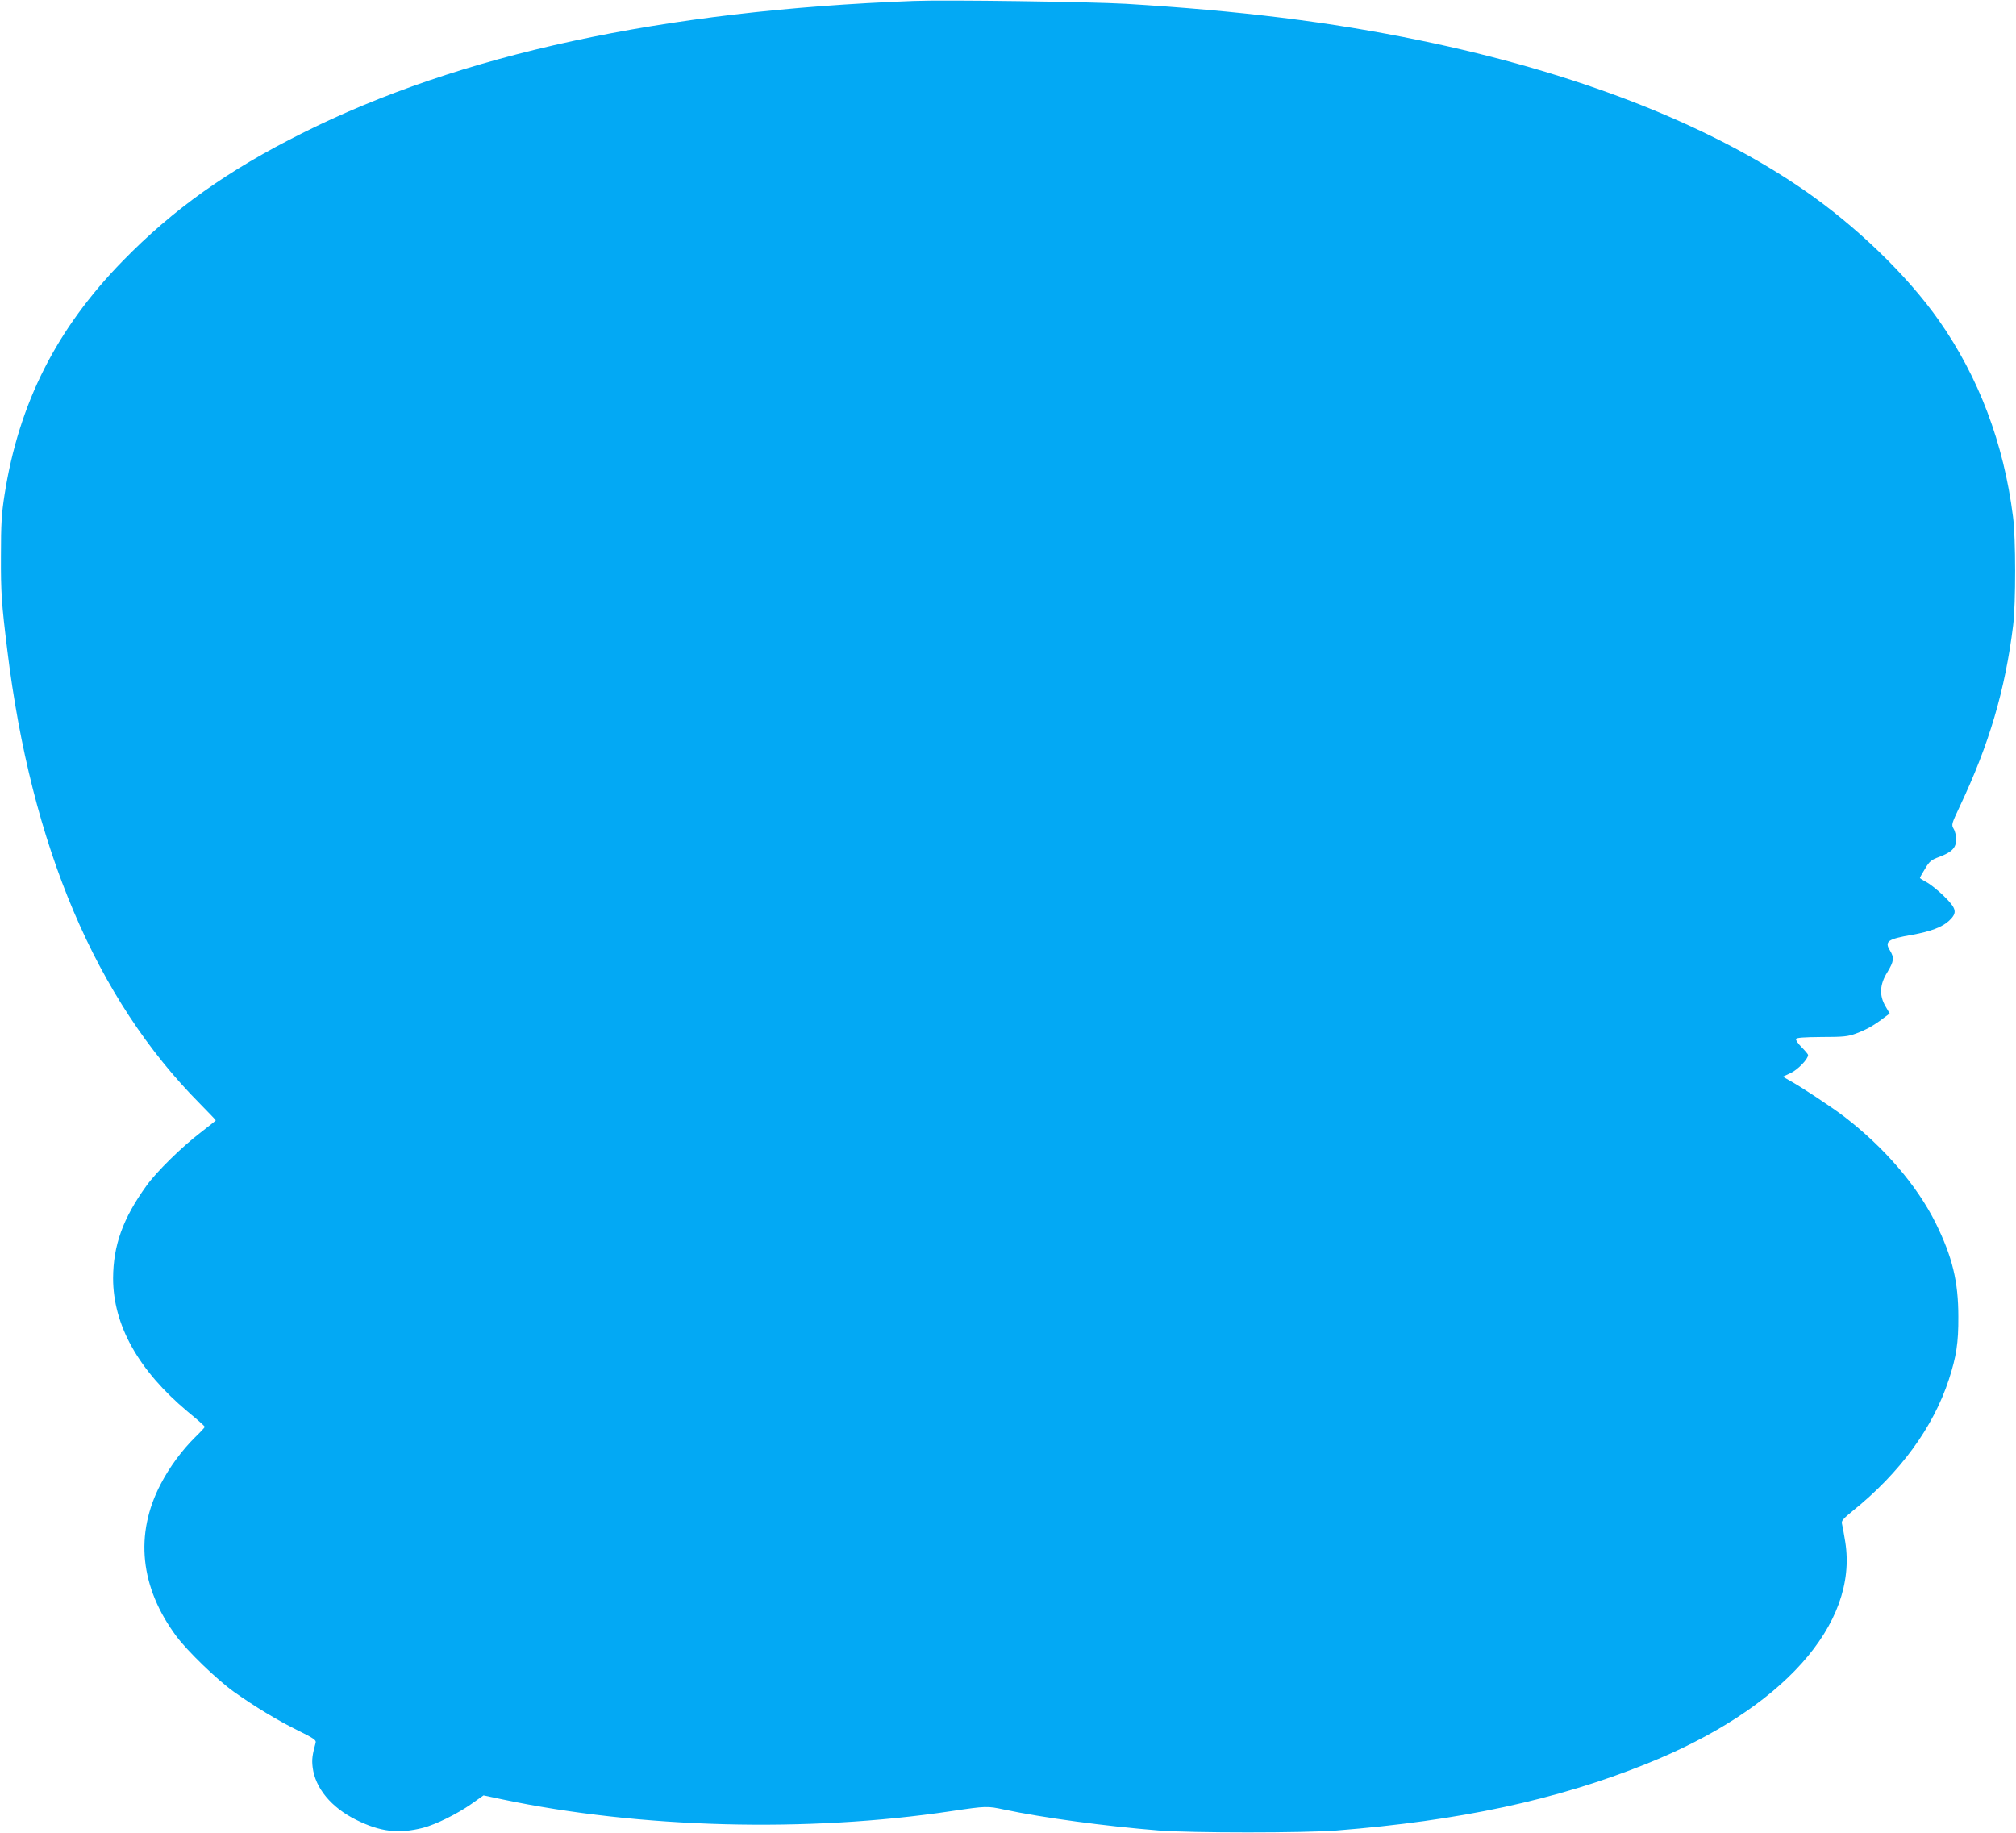
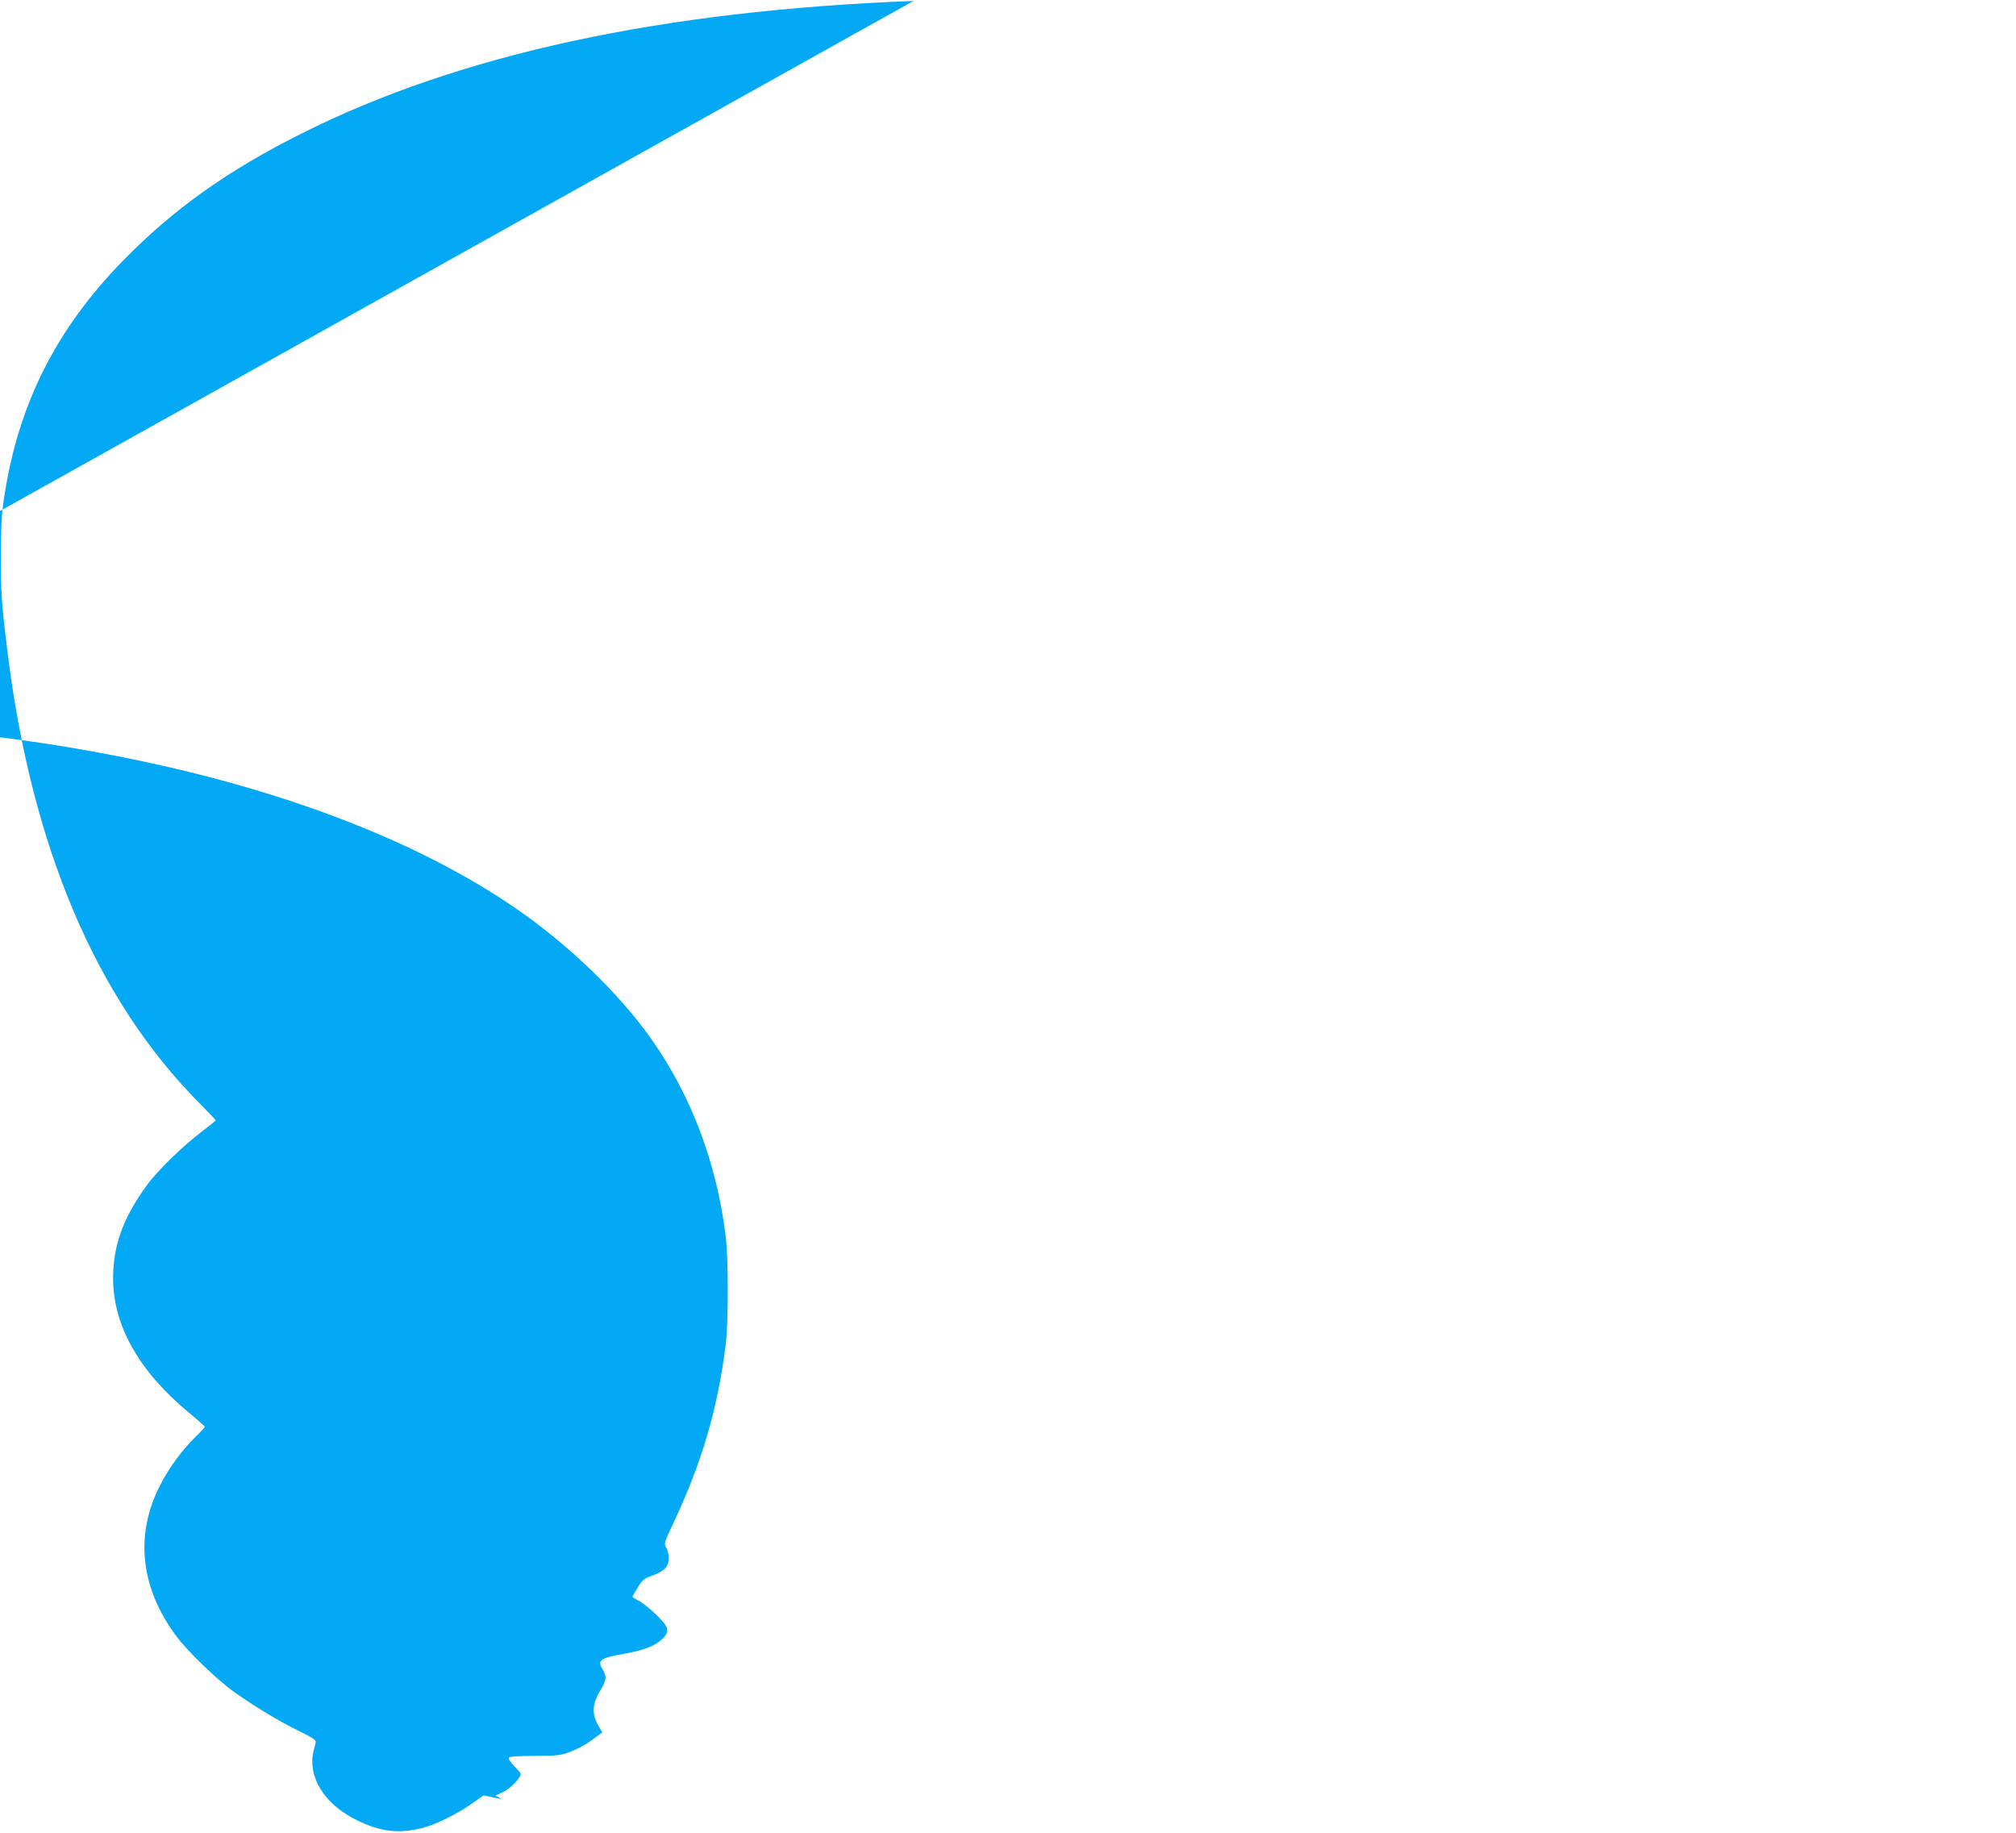
<svg xmlns="http://www.w3.org/2000/svg" version="1.0" width="1280pt" height="1164pt" viewBox="0 0 1280 1164" preserveAspectRatio="xMidYMid meet">
  <g transform="translate(0,1164) scale(0.1,-0.1)" fill="#03a9f4" stroke="none">
-     <path d="M5800 11634 c-1597 -61 -2880 -338 -3880 -839 -473 -236 -821 -484 -1140 -811 -421 -431 -660 -903 -751 -1484 -19 -121 -23 -185 -23 -390 -1 -232 4 -303 40 -595 152 -1249 564 -2219 1223 -2882 55 -56 101 -104 101 -106 0 -2 -44 -37 -97 -78 -116 -88 -280 -249 -343 -337 -150 -208 -211 -379 -212 -587 0 -298 161 -586 474 -848 60 -49 108 -92 108 -96 0 -4 -27 -33 -61 -66 -84 -83 -163 -190 -219 -298 -166 -318 -131 -655 100 -966 70 -94 259 -277 366 -353 128 -91 281 -184 406 -245 101 -50 117 -61 112 -78 -21 -77 -25 -106 -19 -155 16 -133 119 -256 276 -334 155 -77 270 -90 425 -51 82 22 213 86 306 151 l78 55 118 -25 c874 -184 1936 -212 2852 -75 221 33 229 33 336 10 245 -52 644 -106 984 -133 206 -16 919 -16 1125 0 782 62 1394 193 1965 422 865 346 1349 886 1266 1410 -8 52 -18 104 -21 116 -5 17 7 31 67 80 302 243 513 532 612 836 47 145 61 232 60 398 0 224 -38 380 -144 595 -119 239 -326 480 -581 676 -79 60 -272 188 -347 229 l-42 24 51 24 c45 22 109 88 109 114 0 4 -18 26 -41 49 -22 22 -38 46 -36 52 3 9 49 12 163 13 138 0 167 3 218 22 64 24 110 49 172 96 l42 31 -26 45 c-41 69 -38 139 11 217 42 70 45 92 17 138 -36 58 -15 73 142 100 116 21 190 49 233 89 54 51 49 77 -33 157 -38 37 -87 76 -110 88 -23 12 -42 24 -42 27 0 3 15 30 33 59 28 47 39 56 91 75 79 30 106 57 106 111 0 22 -7 53 -16 67 -15 26 -13 31 39 142 187 395 288 739 339 1150 17 139 17 555 -1 690 -59 467 -218 886 -470 1245 -203 289 -529 603 -864 833 -607 417 -1445 743 -2433 946 -572 118 -1144 188 -1867 232 -232 13 -1142 26 -1347 18z" />
+     <path d="M5800 11634 c-1597 -61 -2880 -338 -3880 -839 -473 -236 -821 -484 -1140 -811 -421 -431 -660 -903 -751 -1484 -19 -121 -23 -185 -23 -390 -1 -232 4 -303 40 -595 152 -1249 564 -2219 1223 -2882 55 -56 101 -104 101 -106 0 -2 -44 -37 -97 -78 -116 -88 -280 -249 -343 -337 -150 -208 -211 -379 -212 -587 0 -298 161 -586 474 -848 60 -49 108 -92 108 -96 0 -4 -27 -33 -61 -66 -84 -83 -163 -190 -219 -298 -166 -318 -131 -655 100 -966 70 -94 259 -277 366 -353 128 -91 281 -184 406 -245 101 -50 117 -61 112 -78 -21 -77 -25 -106 -19 -155 16 -133 119 -256 276 -334 155 -77 270 -90 425 -51 82 22 213 86 306 151 l78 55 118 -25 l-42 24 51 24 c45 22 109 88 109 114 0 4 -18 26 -41 49 -22 22 -38 46 -36 52 3 9 49 12 163 13 138 0 167 3 218 22 64 24 110 49 172 96 l42 31 -26 45 c-41 69 -38 139 11 217 42 70 45 92 17 138 -36 58 -15 73 142 100 116 21 190 49 233 89 54 51 49 77 -33 157 -38 37 -87 76 -110 88 -23 12 -42 24 -42 27 0 3 15 30 33 59 28 47 39 56 91 75 79 30 106 57 106 111 0 22 -7 53 -16 67 -15 26 -13 31 39 142 187 395 288 739 339 1150 17 139 17 555 -1 690 -59 467 -218 886 -470 1245 -203 289 -529 603 -864 833 -607 417 -1445 743 -2433 946 -572 118 -1144 188 -1867 232 -232 13 -1142 26 -1347 18z" />
  </g>
</svg>